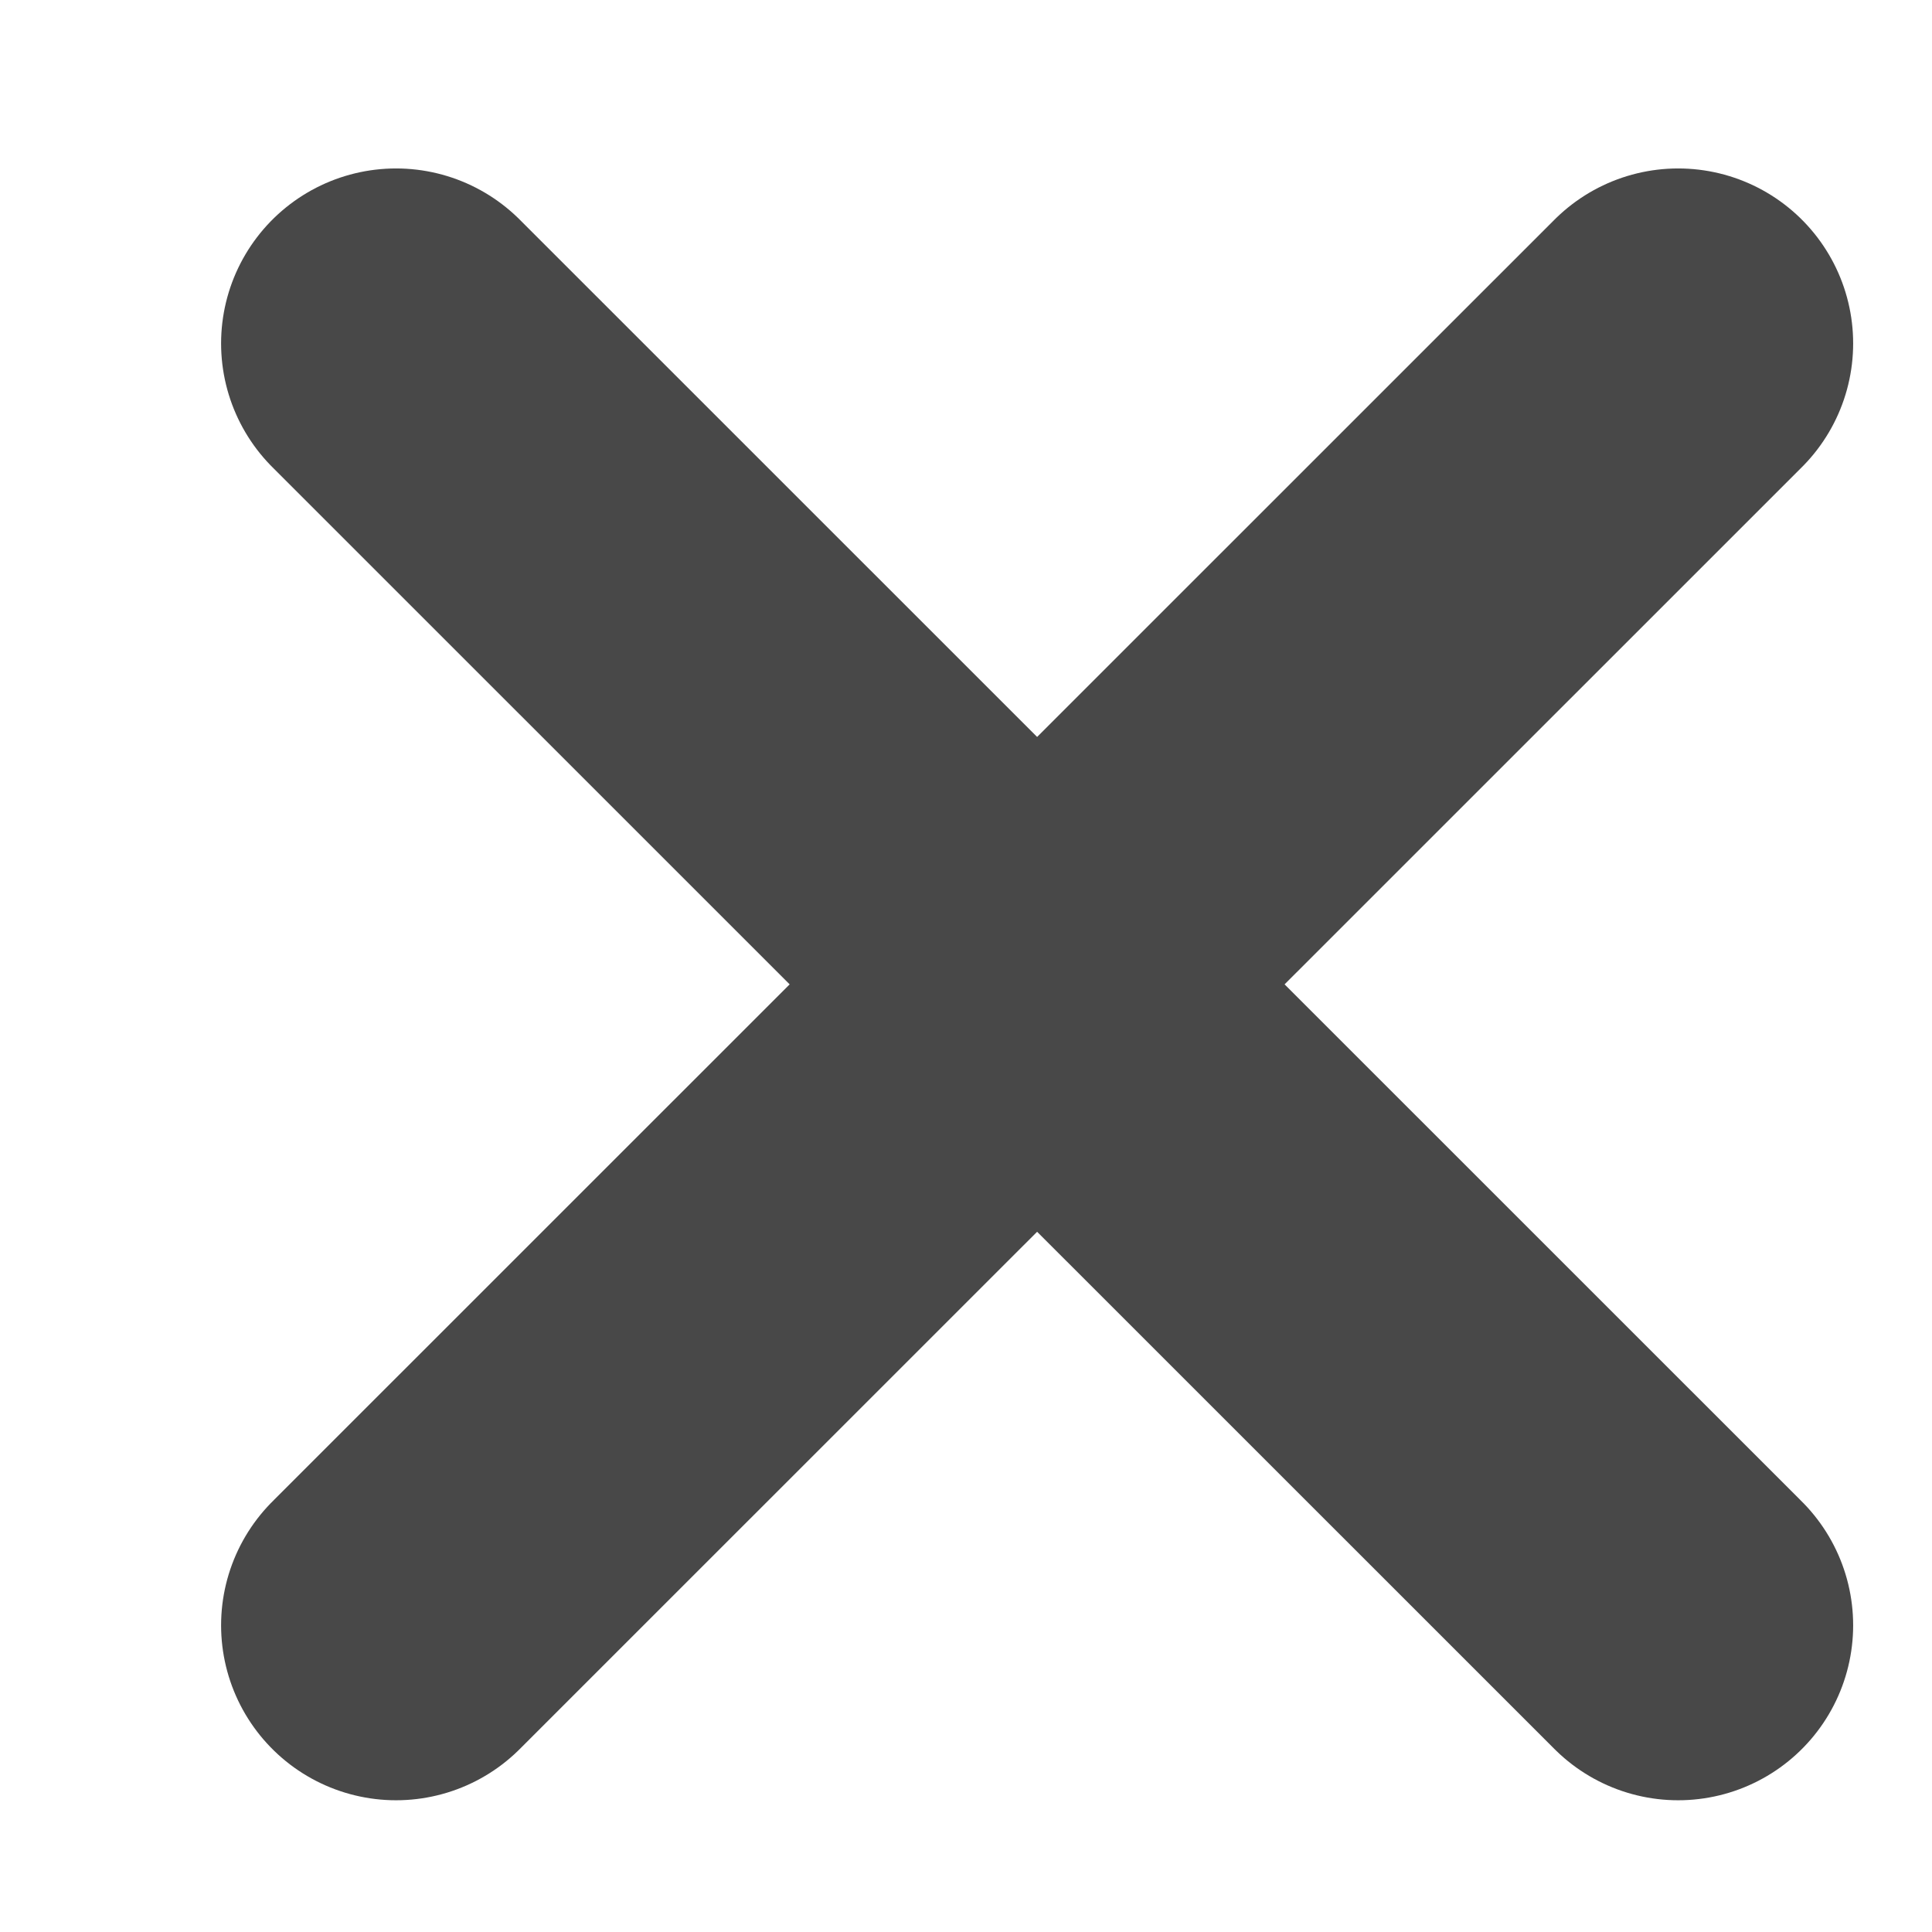
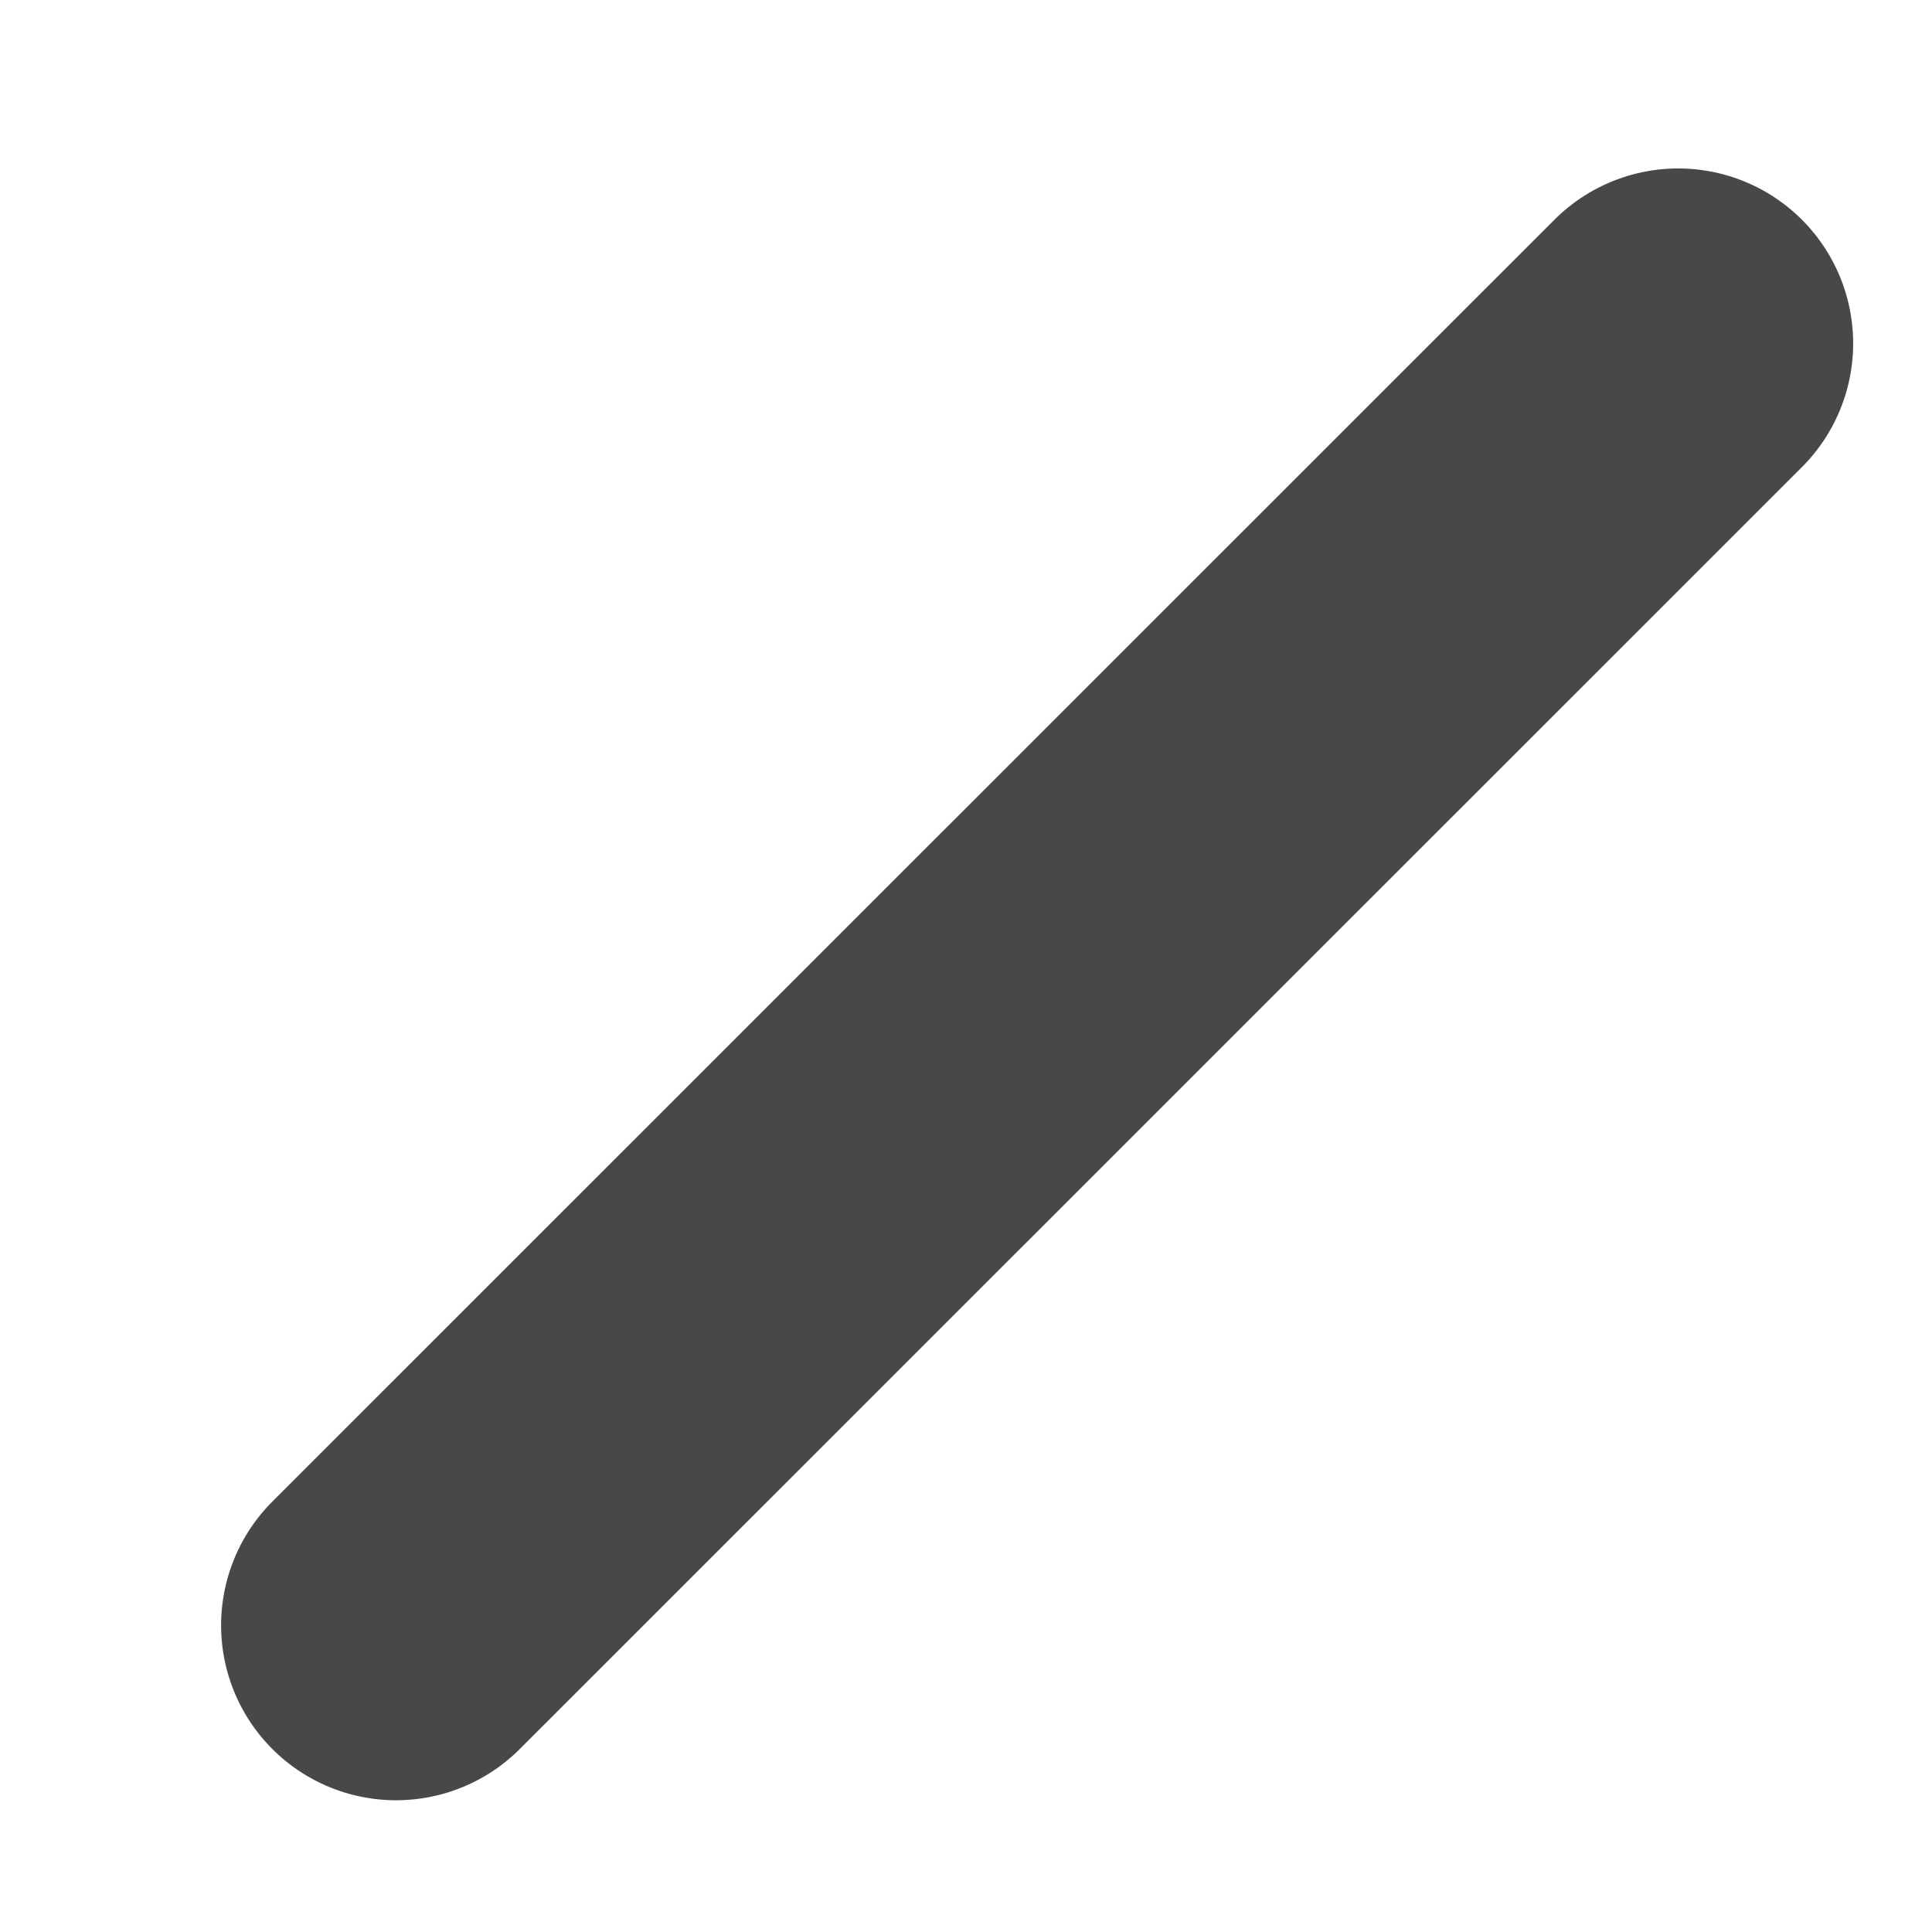
<svg xmlns="http://www.w3.org/2000/svg" width="8" height="8" viewBox="0 0 8 8" fill="none">
-   <path d="M1.64 6.73L6.949 1.422M1.64 1.422L6.949 6.73" stroke="#484848" stroke-width="1.449" stroke-linecap="round" />
+   <path d="M1.64 6.73L6.949 1.422M1.64 1.422" stroke="#484848" stroke-width="1.449" stroke-linecap="round" />
</svg>